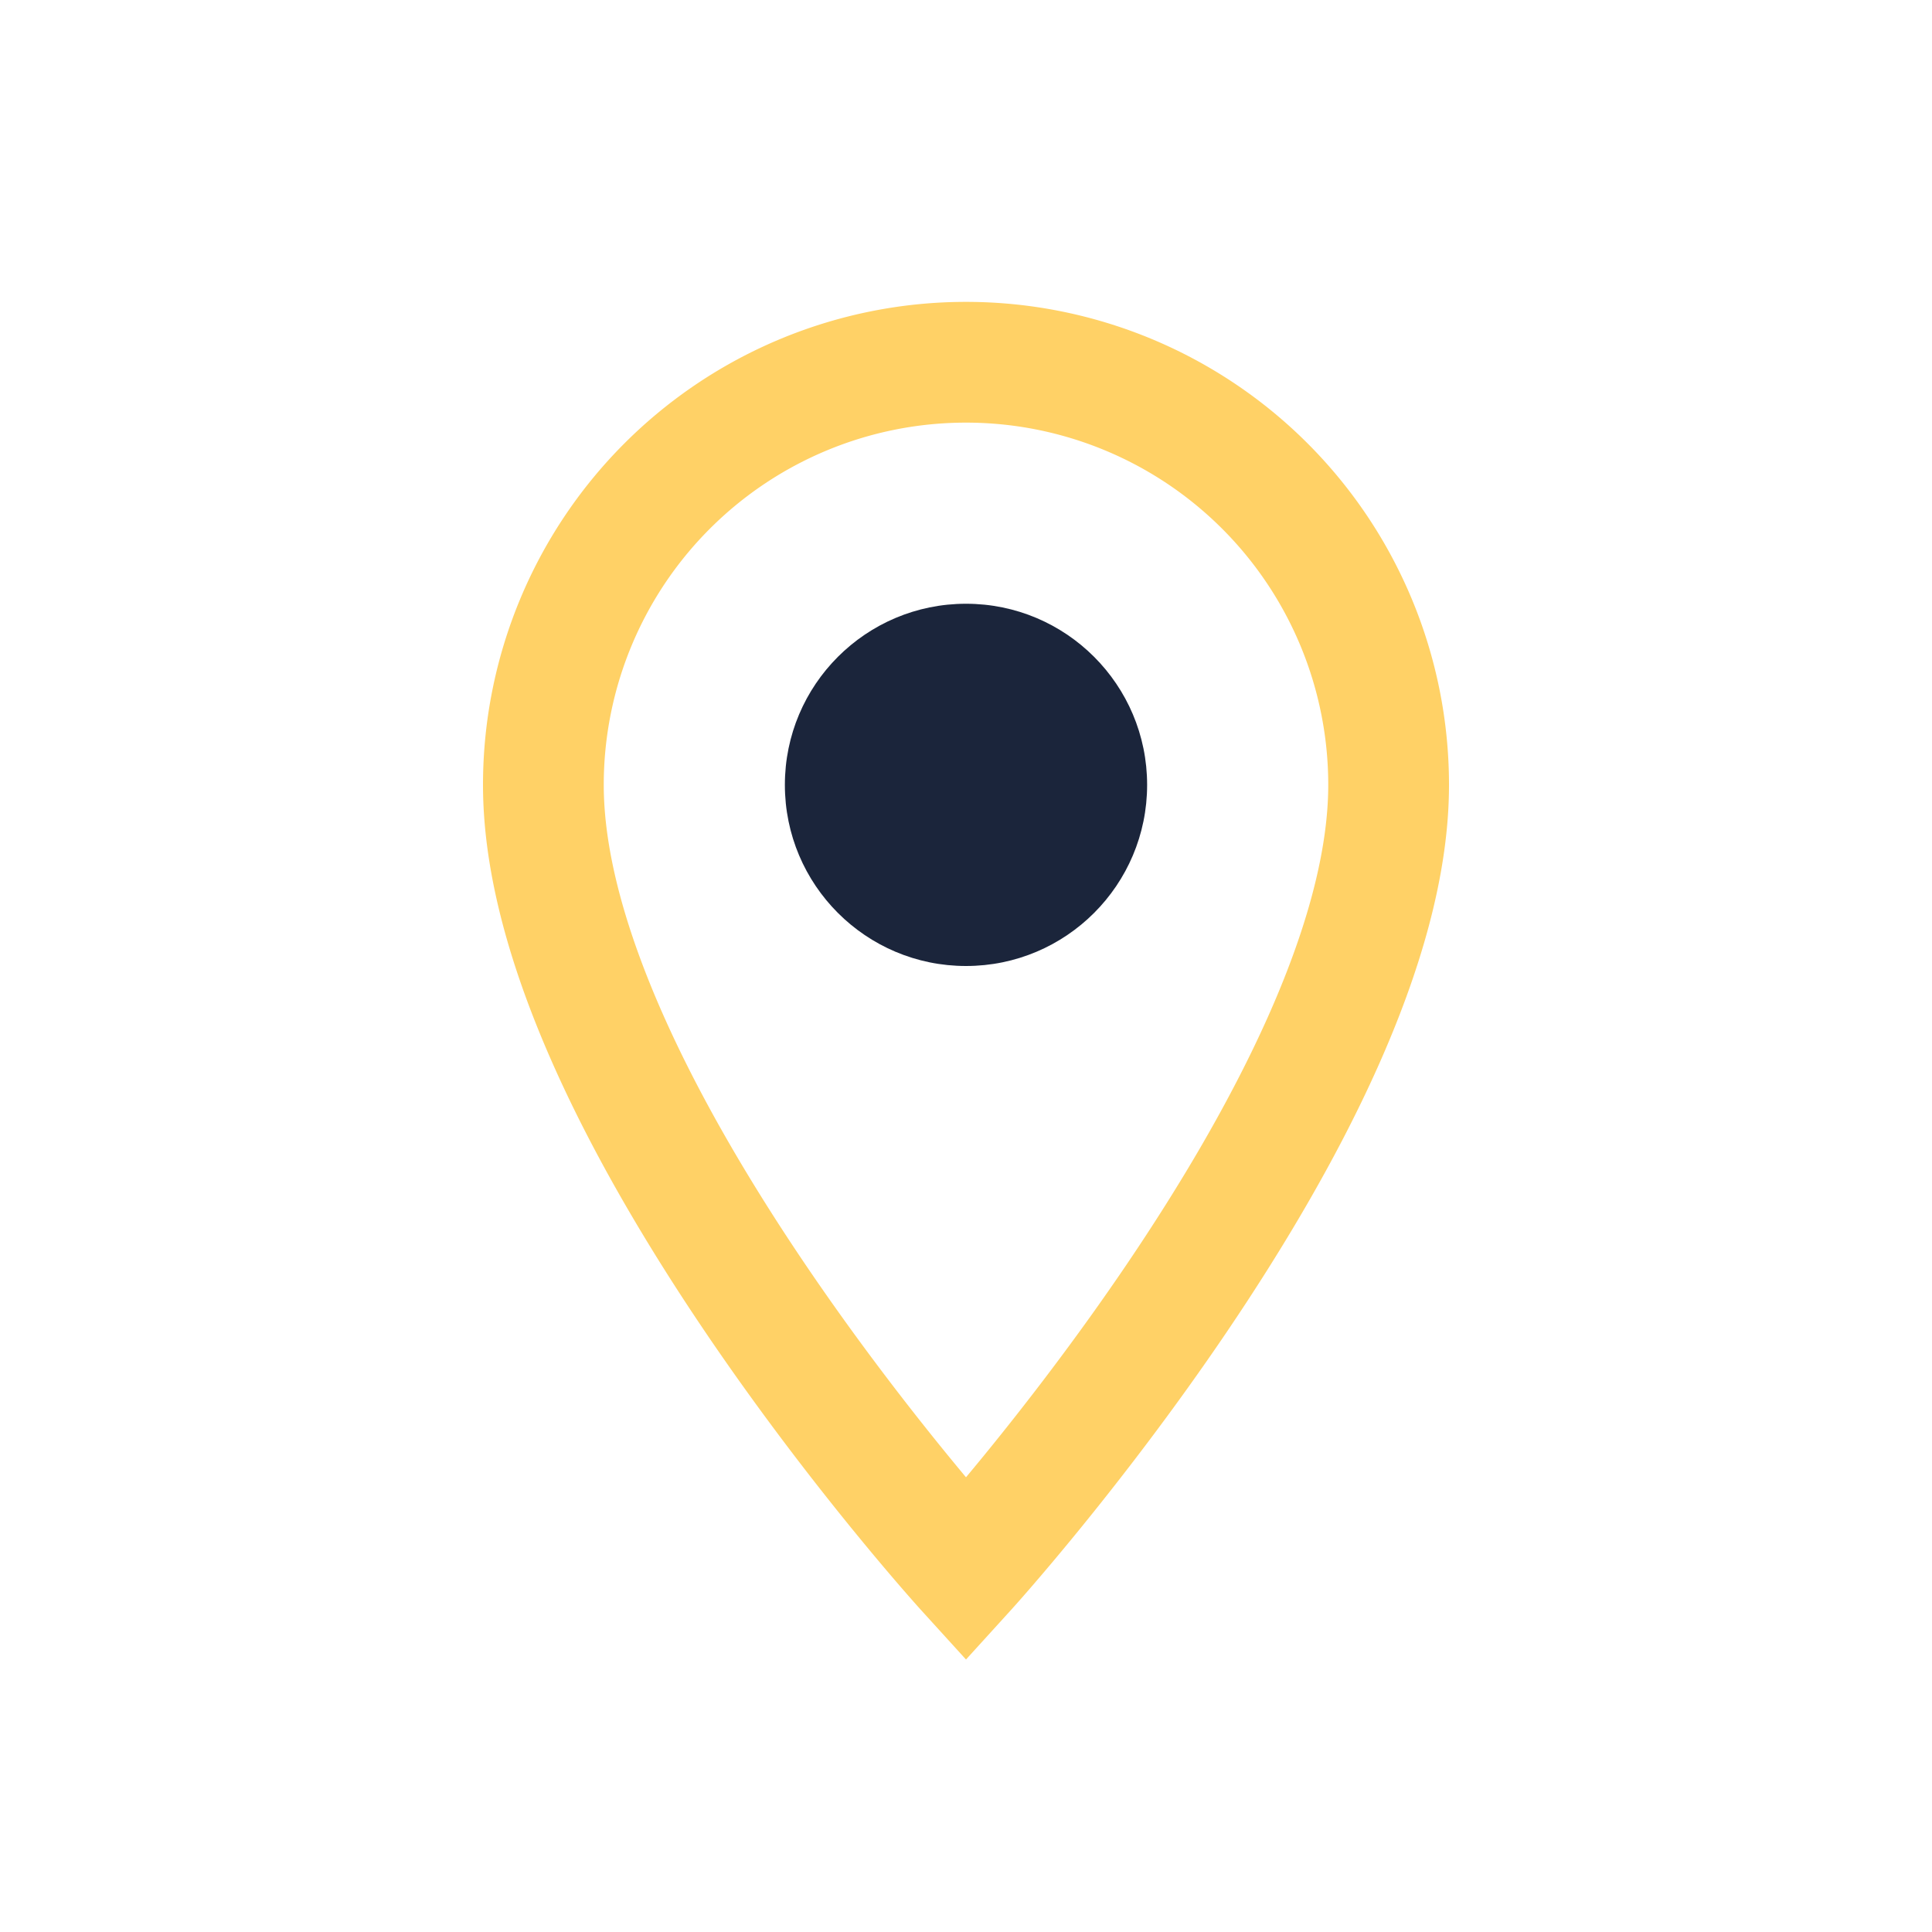
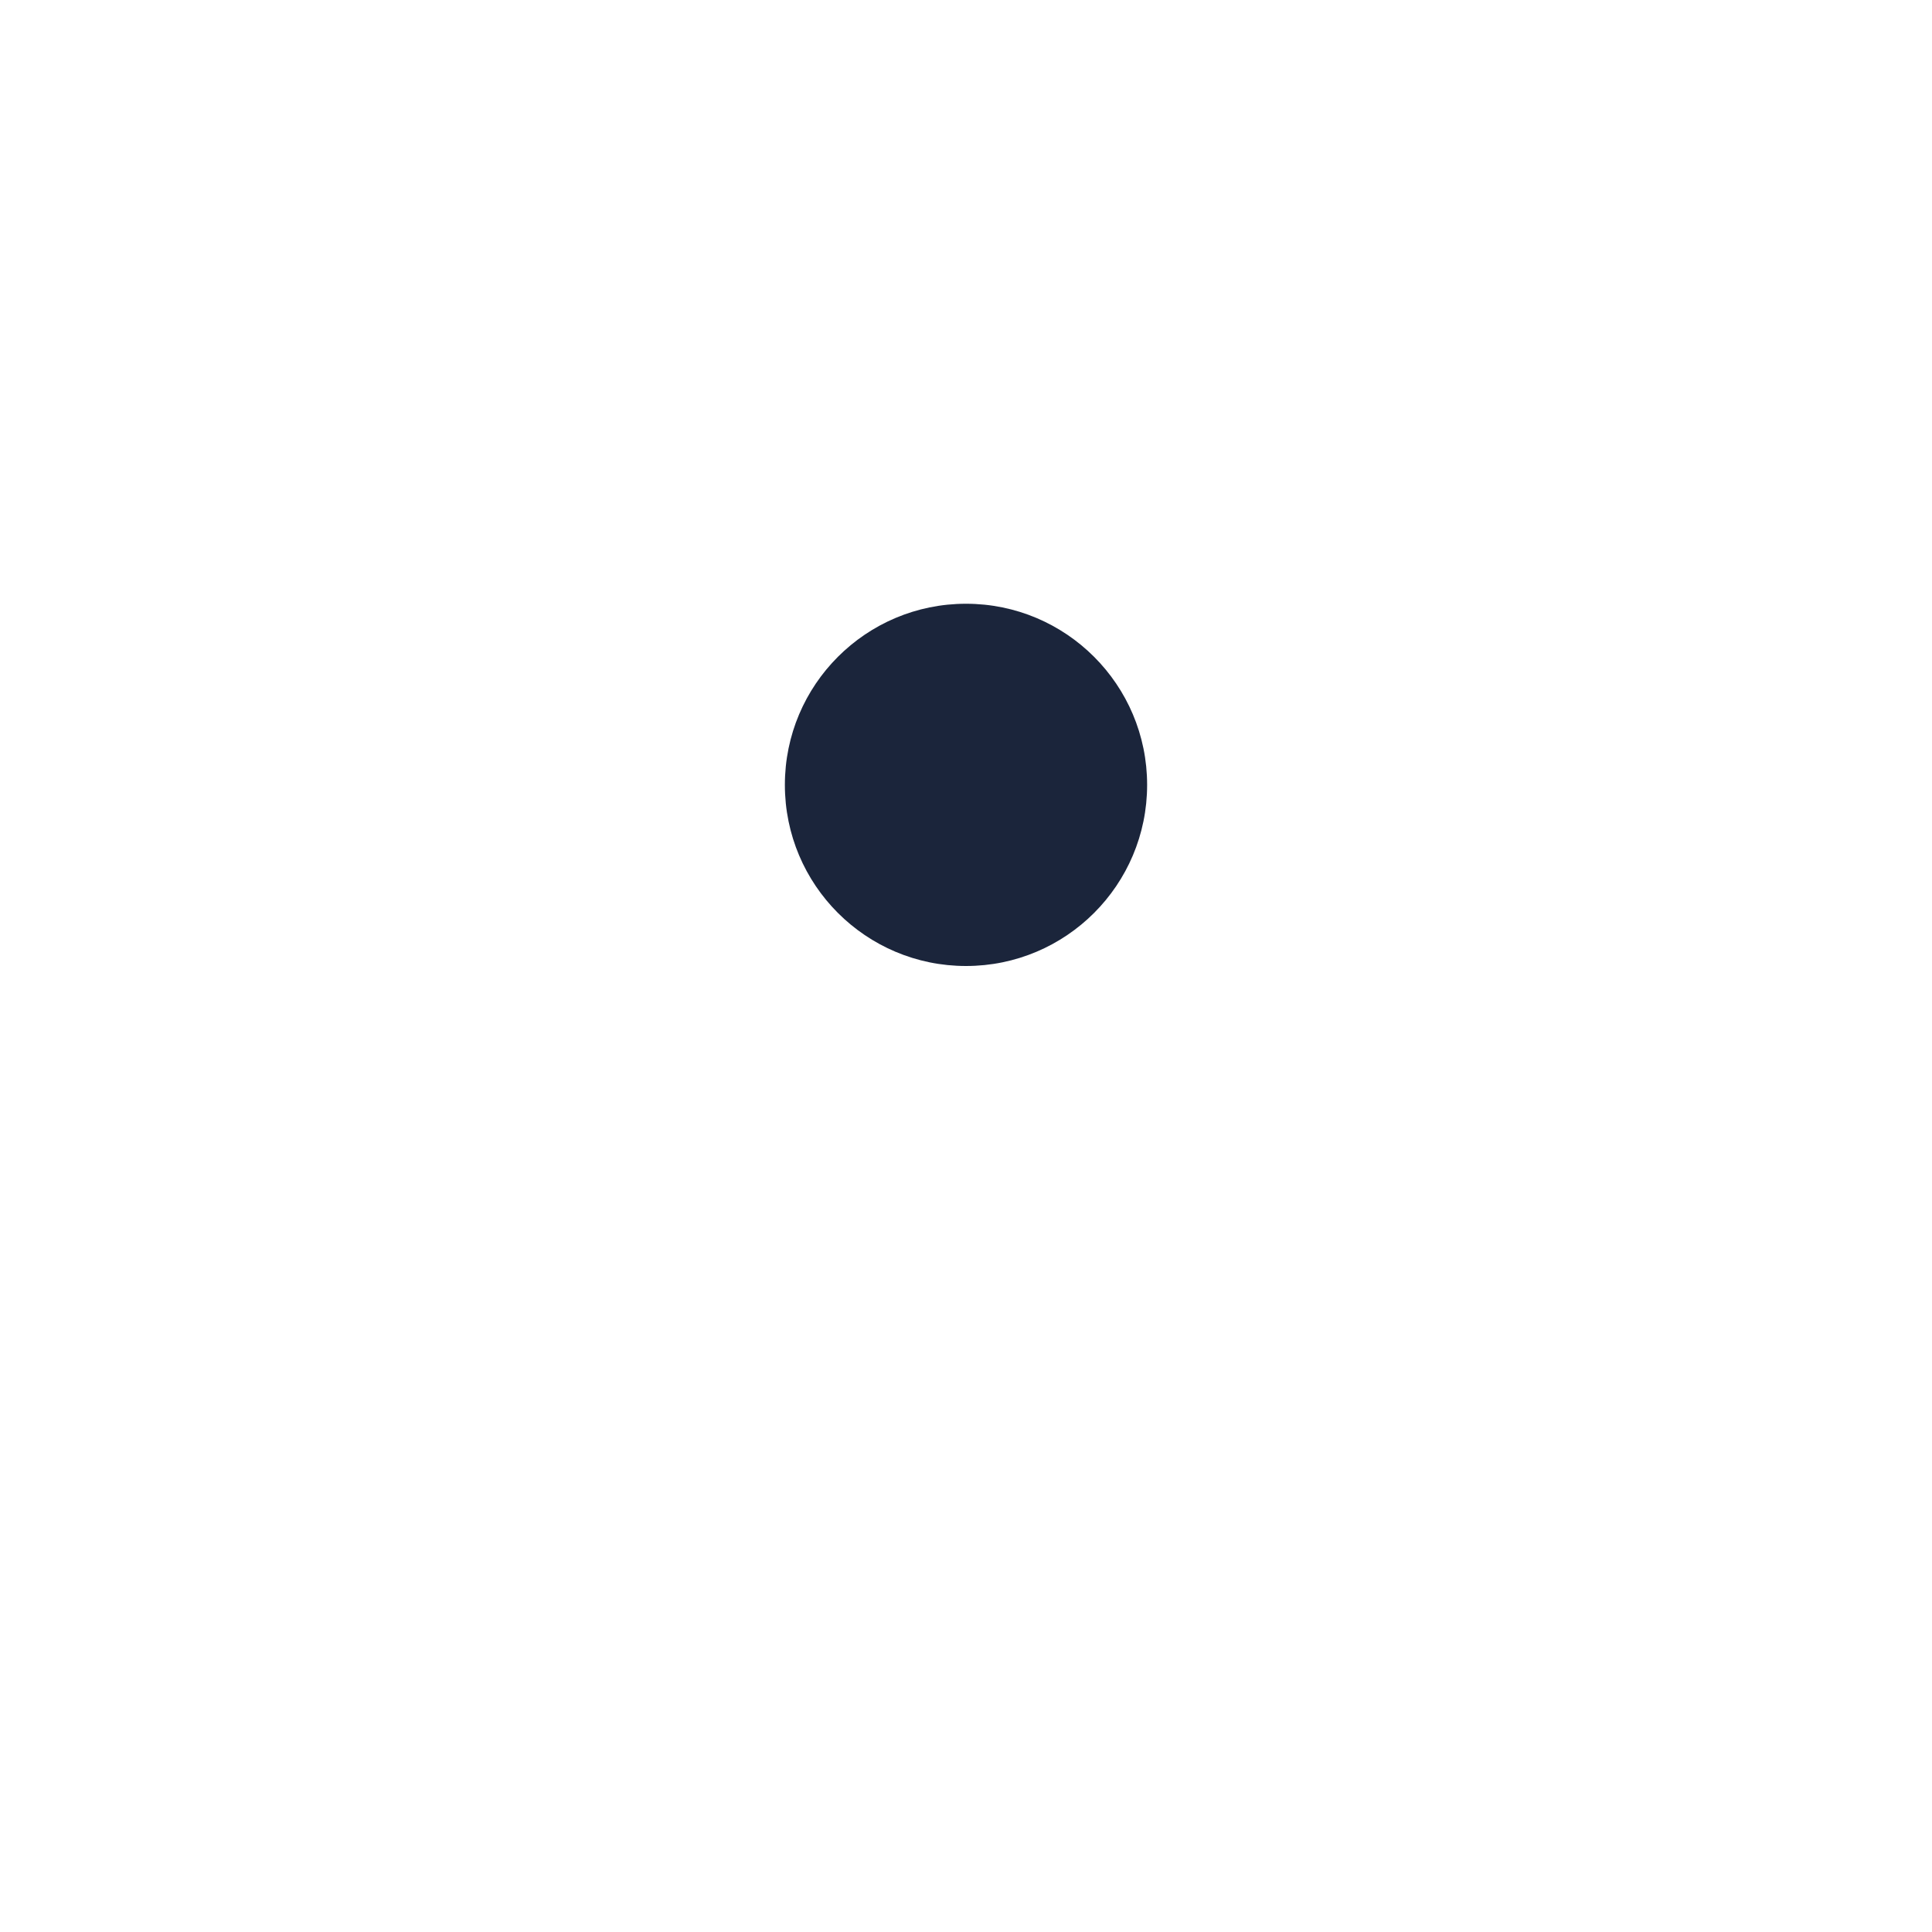
<svg xmlns="http://www.w3.org/2000/svg" width="32" height="32" viewBox="0 0 32 32">
-   <path d="M16 26s-7-7.7-7-13a7 7 0 0114 0c0 5.3-7 13-7 13z" fill="none" stroke="#FFD166" stroke-width="2" />
  <circle cx="16" cy="13" r="3" fill="#1B253B" />
</svg>